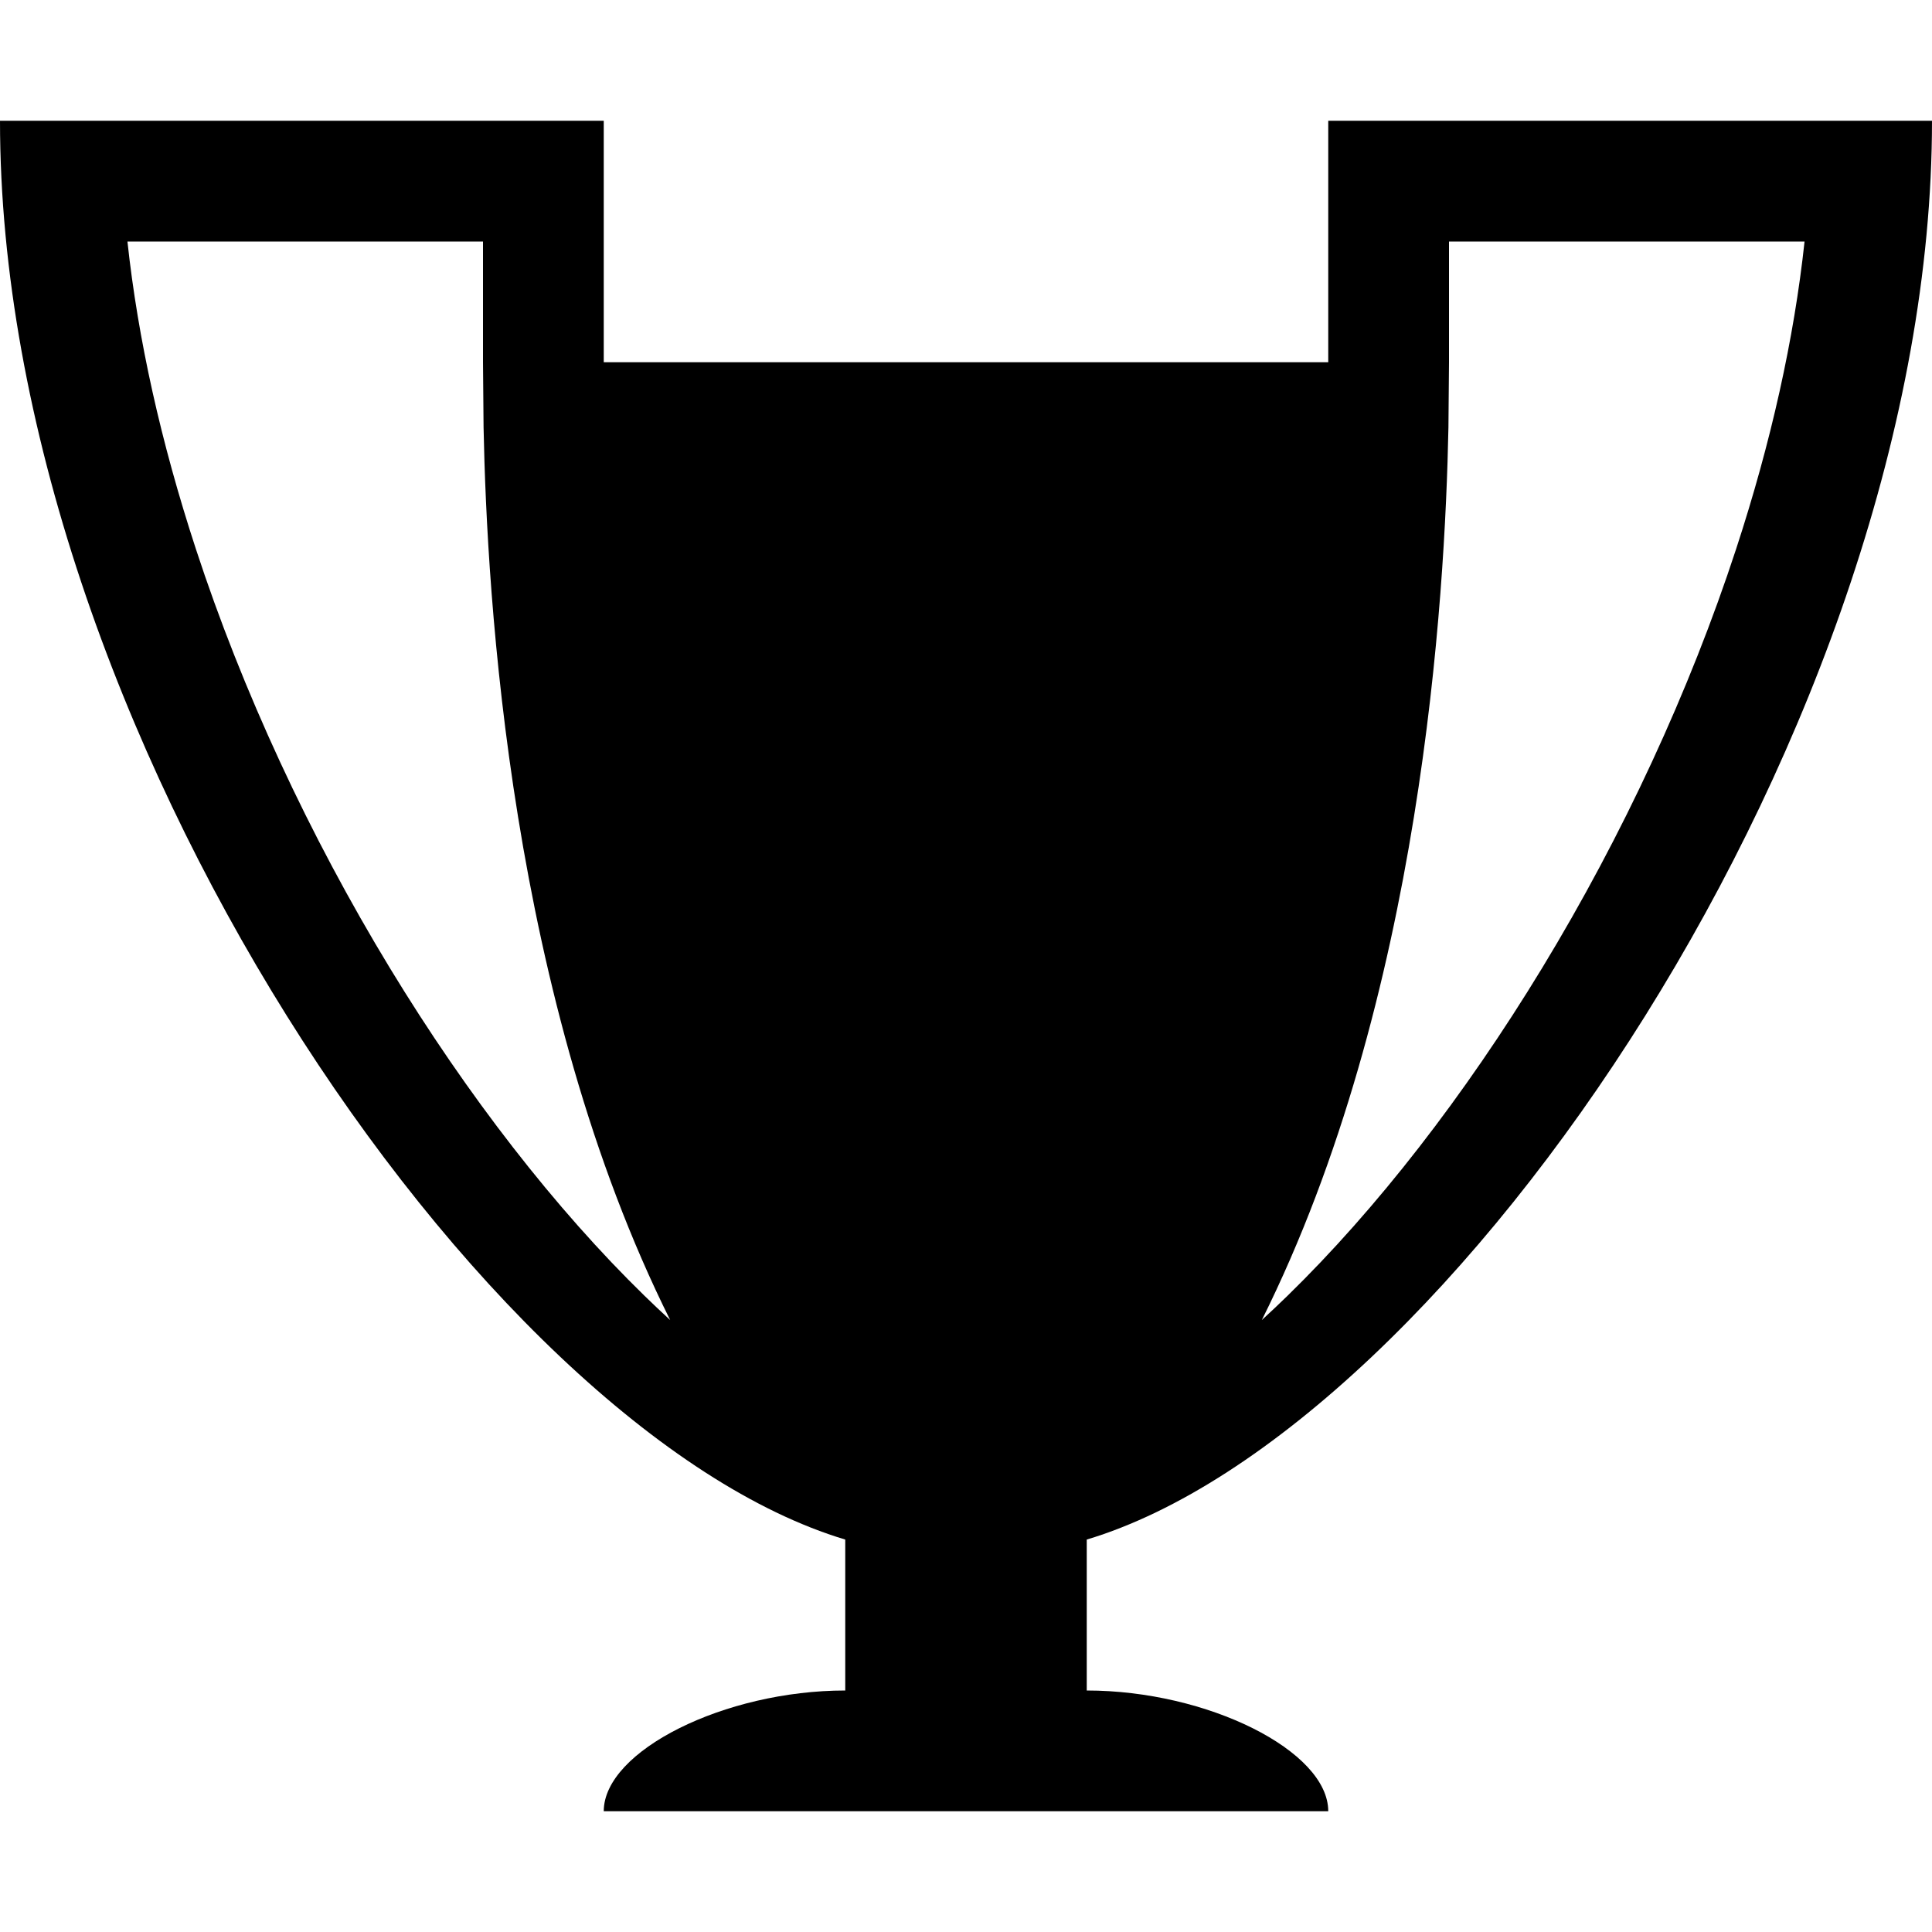
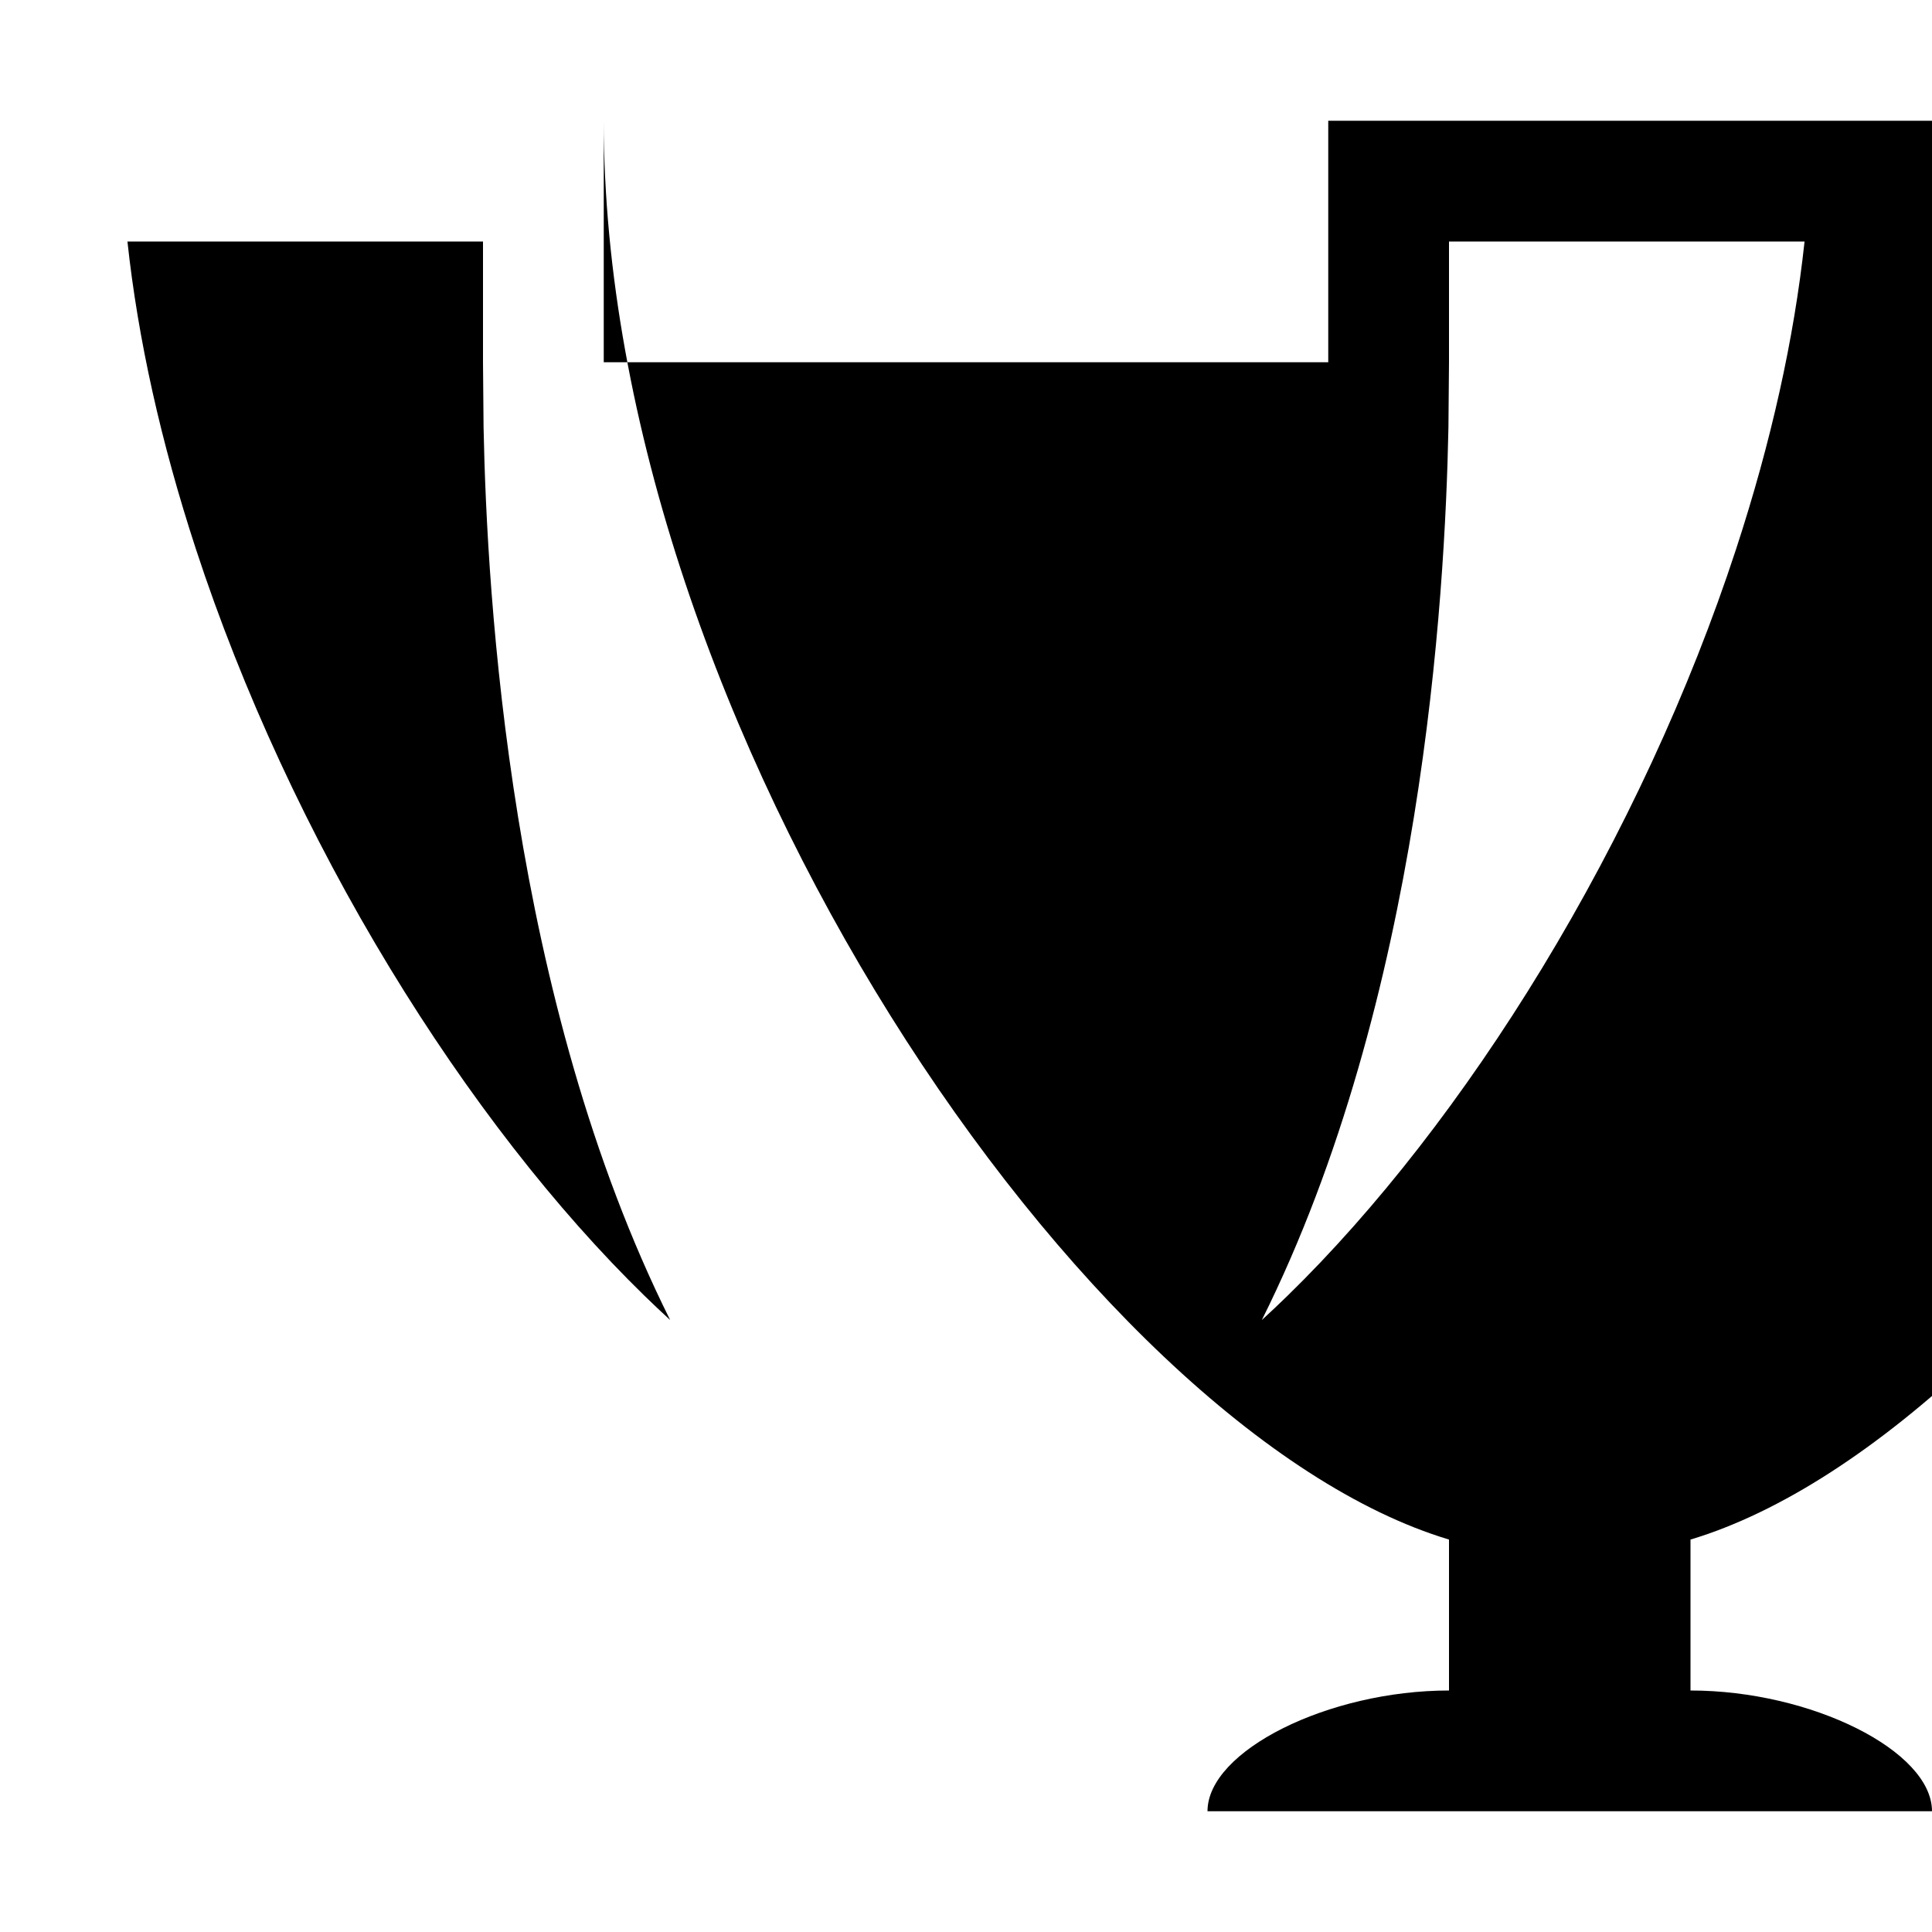
<svg xmlns="http://www.w3.org/2000/svg" viewBox="0 0 512 512">
-   <path d="M512 32h-160v64h-192v-64h-160c0 160 128 347.188 224 376v40c-32 0-64 16-64 32h192c0-16-32-32-64-32v-40c96-28.812 224-216 224-376zm-128.15 81.227l.15-17.227v-32h94.227c-2.787 25.839-8.855 53.128-18.14 81.495-12.272 37.499-30.058 75.91-51.433 111.082-20.559 33.826-43.896 63.859-67.488 86.852-2.266 2.208-4.521 4.336-6.765 6.391 42.418-85.058 48.56-191.498 49.449-236.593zm-213.016 230.201c-23.593-22.992-46.93-53.025-67.488-86.852-21.375-35.172-39.161-73.583-51.433-111.082-9.284-28.366-15.353-55.655-18.14-81.494h94.227v32l.15 17.227c.889 45.096 7.031 151.535 49.448 236.592-2.243-2.055-4.499-4.183-6.764-6.391z" />
+   <path d="M512 32h-160v64h-192v-64c0 160 128 347.188 224 376v40c-32 0-64 16-64 32h192c0-16-32-32-64-32v-40c96-28.812 224-216 224-376zm-128.15 81.227l.15-17.227v-32h94.227c-2.787 25.839-8.855 53.128-18.14 81.495-12.272 37.499-30.058 75.91-51.433 111.082-20.559 33.826-43.896 63.859-67.488 86.852-2.266 2.208-4.521 4.336-6.765 6.391 42.418-85.058 48.56-191.498 49.449-236.593zm-213.016 230.201c-23.593-22.992-46.93-53.025-67.488-86.852-21.375-35.172-39.161-73.583-51.433-111.082-9.284-28.366-15.353-55.655-18.14-81.494h94.227v32l.15 17.227c.889 45.096 7.031 151.535 49.448 236.592-2.243-2.055-4.499-4.183-6.764-6.391z" />
</svg>